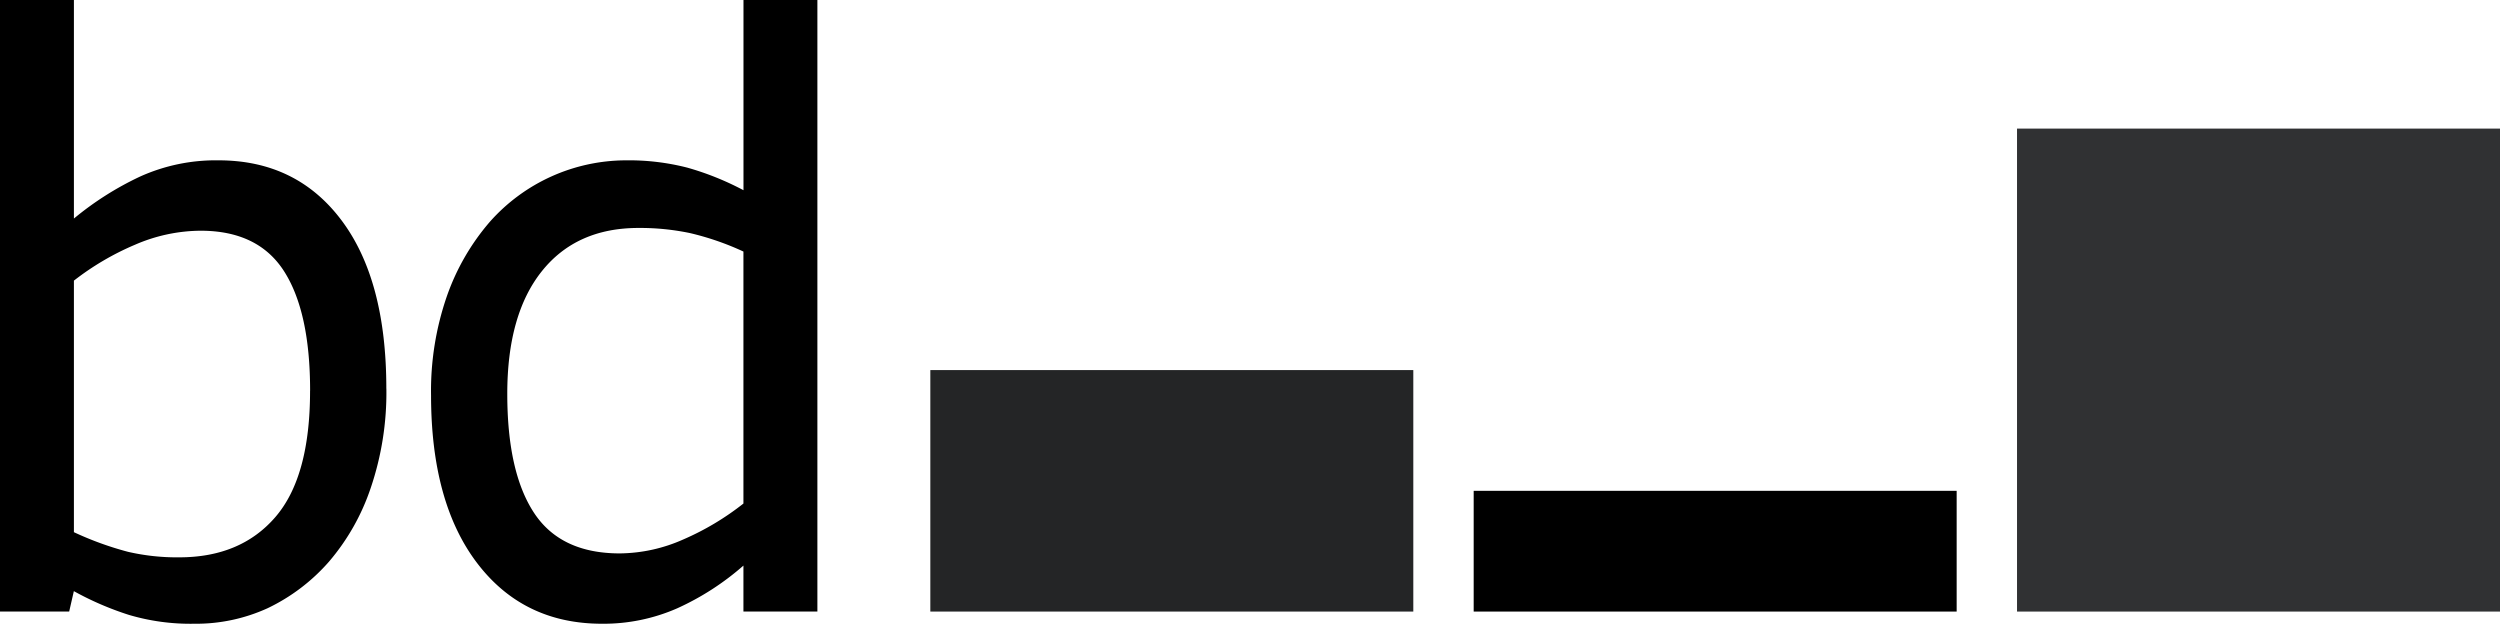
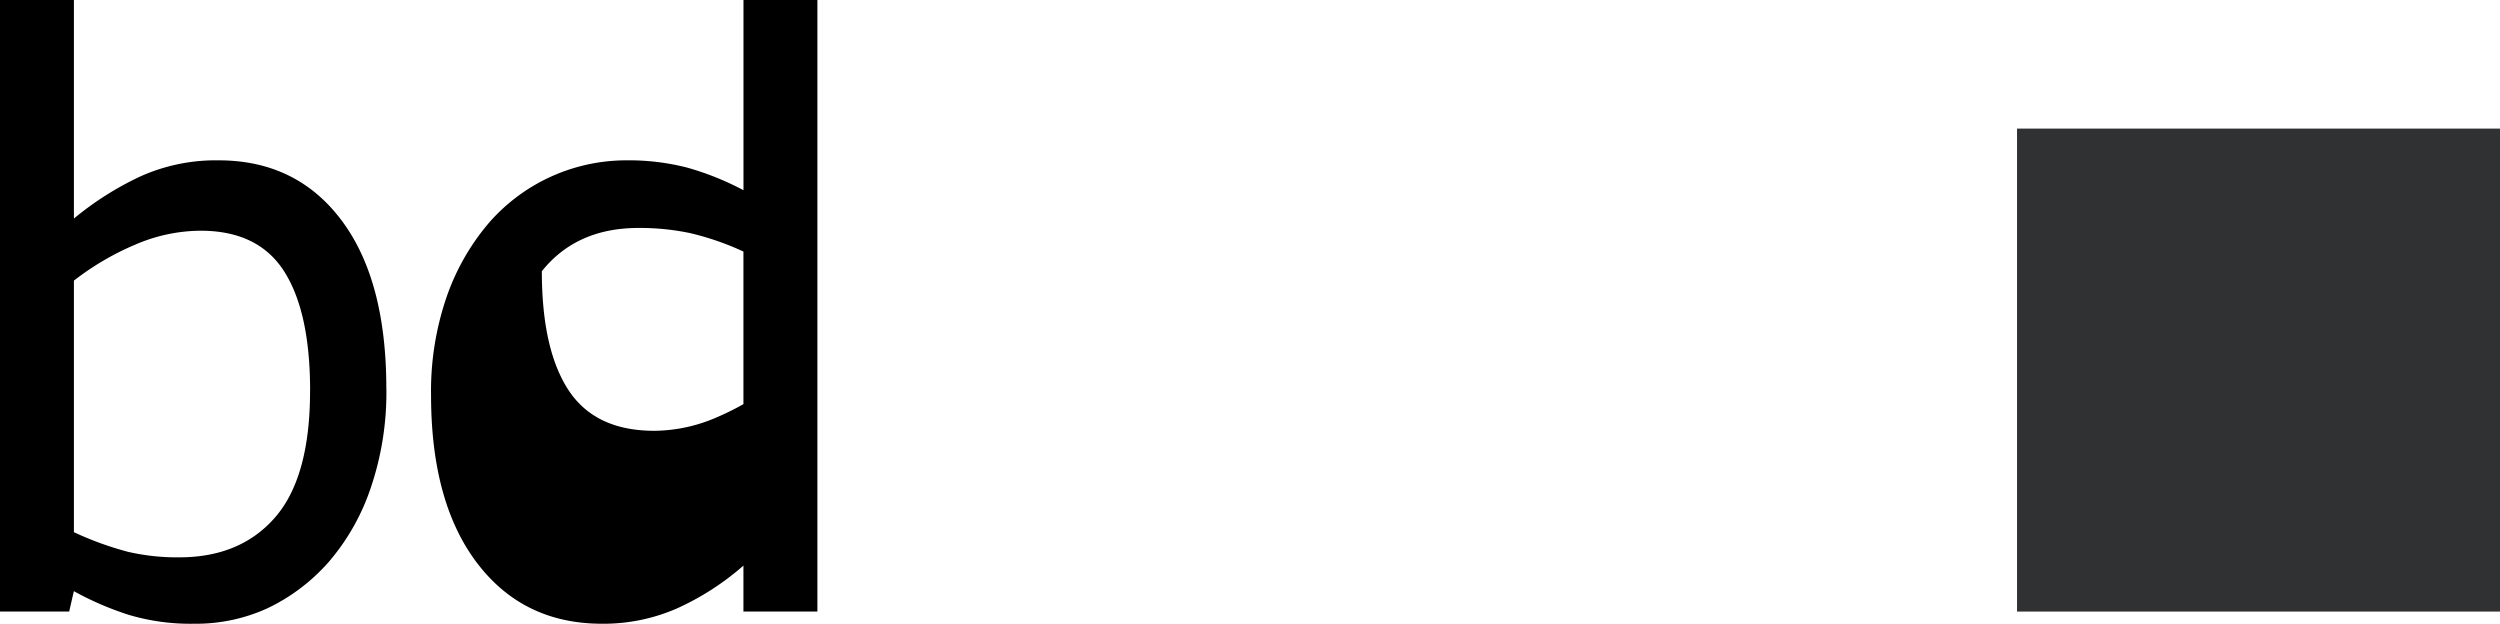
<svg xmlns="http://www.w3.org/2000/svg" id="bd" viewBox="0 0 496.92 123.98">
  <defs>
    <style>.cls-1{fill:#000000}</style>
  </defs>
-   <path class="cls-1" d="M84.88 77.7a58.94 58.94 0 0 1-3.1 19.69 44.1 44.1 0 0 1-8.31 14.69 37.9 37.9 0 0 1-12.19 9.25 34.24 34.24 0 0 1-14.6 3.09 43.03 43.03 0 0 1-12.98-1.76 60.5 60.5 0 0 1-10.94-4.72l-.93 4.06H8.08V.44h14.69v43.44a61.52 61.52 0 0 1 13.12-8.33 36.54 36.54 0 0 1 15.63-3.24q15.46 0 24.41 11.88t8.94 33.51Zm-15.16.4q0-15.63-5.16-23.72T47.92 46.3a33.14 33.14 0 0 0-12.97 2.77 54.08 54.08 0 0 0-12.18 7.15v50a63.82 63.82 0 0 0 10.74 3.9 43.18 43.18 0 0 0 10.2 1.1q12.19 0 19.1-8t6.9-25.13ZM170.55 122h-14.7v-9.14a53.14 53.14 0 0 1-13.2 8.51 36.42 36.42 0 0 1-14.91 3.05q-15.63 0-24.8-12.03t-9.18-33.36a57.45 57.45 0 0 1 3.16-19.76 45.58 45.58 0 0 1 8.55-14.77 36.23 36.23 0 0 1 27.03-12.19 46.6 46.6 0 0 1 12.19 1.45 56.64 56.64 0 0 1 11.17 4.49V.44h14.69Zm-14.7-21.48V50.44a55.13 55.13 0 0 0-10.62-3.67A48.35 48.35 0 0 0 135 45.75q-12.35 0-19.22 8.6t-6.87 24.37q0 15.55 5.3 23.63t17.04 8.09a31.66 31.66 0 0 0 12.66-2.78 53.58 53.58 0 0 0 11.95-7.14Z" transform="translate(-8.08 -.44)" id="bd-2" data-name="bd" />
-   <path style="fill:#242526" d="M184.92 73.56h96v48h-96z" id="Shape_1" data-name="Shape 1" />
-   <path class="cls-1" d="M292.92 97.56h96v24h-96z" id="Shape_2" data-name="Shape 2" />
+   <path class="cls-1" d="M84.88 77.7a58.94 58.94 0 0 1-3.1 19.69 44.1 44.1 0 0 1-8.31 14.69 37.9 37.9 0 0 1-12.19 9.25 34.24 34.24 0 0 1-14.6 3.09 43.03 43.03 0 0 1-12.98-1.76 60.5 60.5 0 0 1-10.94-4.72l-.93 4.06H8.08V.44h14.69v43.44a61.52 61.52 0 0 1 13.12-8.33 36.54 36.54 0 0 1 15.63-3.24q15.46 0 24.41 11.88t8.94 33.51Zm-15.16.4q0-15.63-5.16-23.72T47.92 46.3a33.14 33.14 0 0 0-12.97 2.77 54.08 54.08 0 0 0-12.18 7.15v50a63.82 63.82 0 0 0 10.74 3.9 43.18 43.18 0 0 0 10.2 1.1q12.19 0 19.1-8t6.9-25.13ZM170.55 122h-14.7v-9.14a53.14 53.14 0 0 1-13.2 8.51 36.42 36.42 0 0 1-14.91 3.05q-15.63 0-24.8-12.03t-9.18-33.36a57.45 57.45 0 0 1 3.16-19.76 45.58 45.58 0 0 1 8.55-14.77 36.23 36.23 0 0 1 27.03-12.19 46.6 46.6 0 0 1 12.19 1.45 56.64 56.64 0 0 1 11.17 4.49V.44h14.69Zm-14.7-21.48V50.44a55.13 55.13 0 0 0-10.62-3.67A48.35 48.35 0 0 0 135 45.75q-12.35 0-19.22 8.6q0 15.55 5.3 23.63t17.04 8.09a31.66 31.66 0 0 0 12.66-2.78 53.58 53.58 0 0 0 11.95-7.14Z" transform="translate(-8.08 -.44)" id="bd-2" data-name="bd" />
  <path style="fill:#303133" d="M400.92 25.56h96v96h-96z" id="Shape_3" data-name="Shape 3" />
</svg>